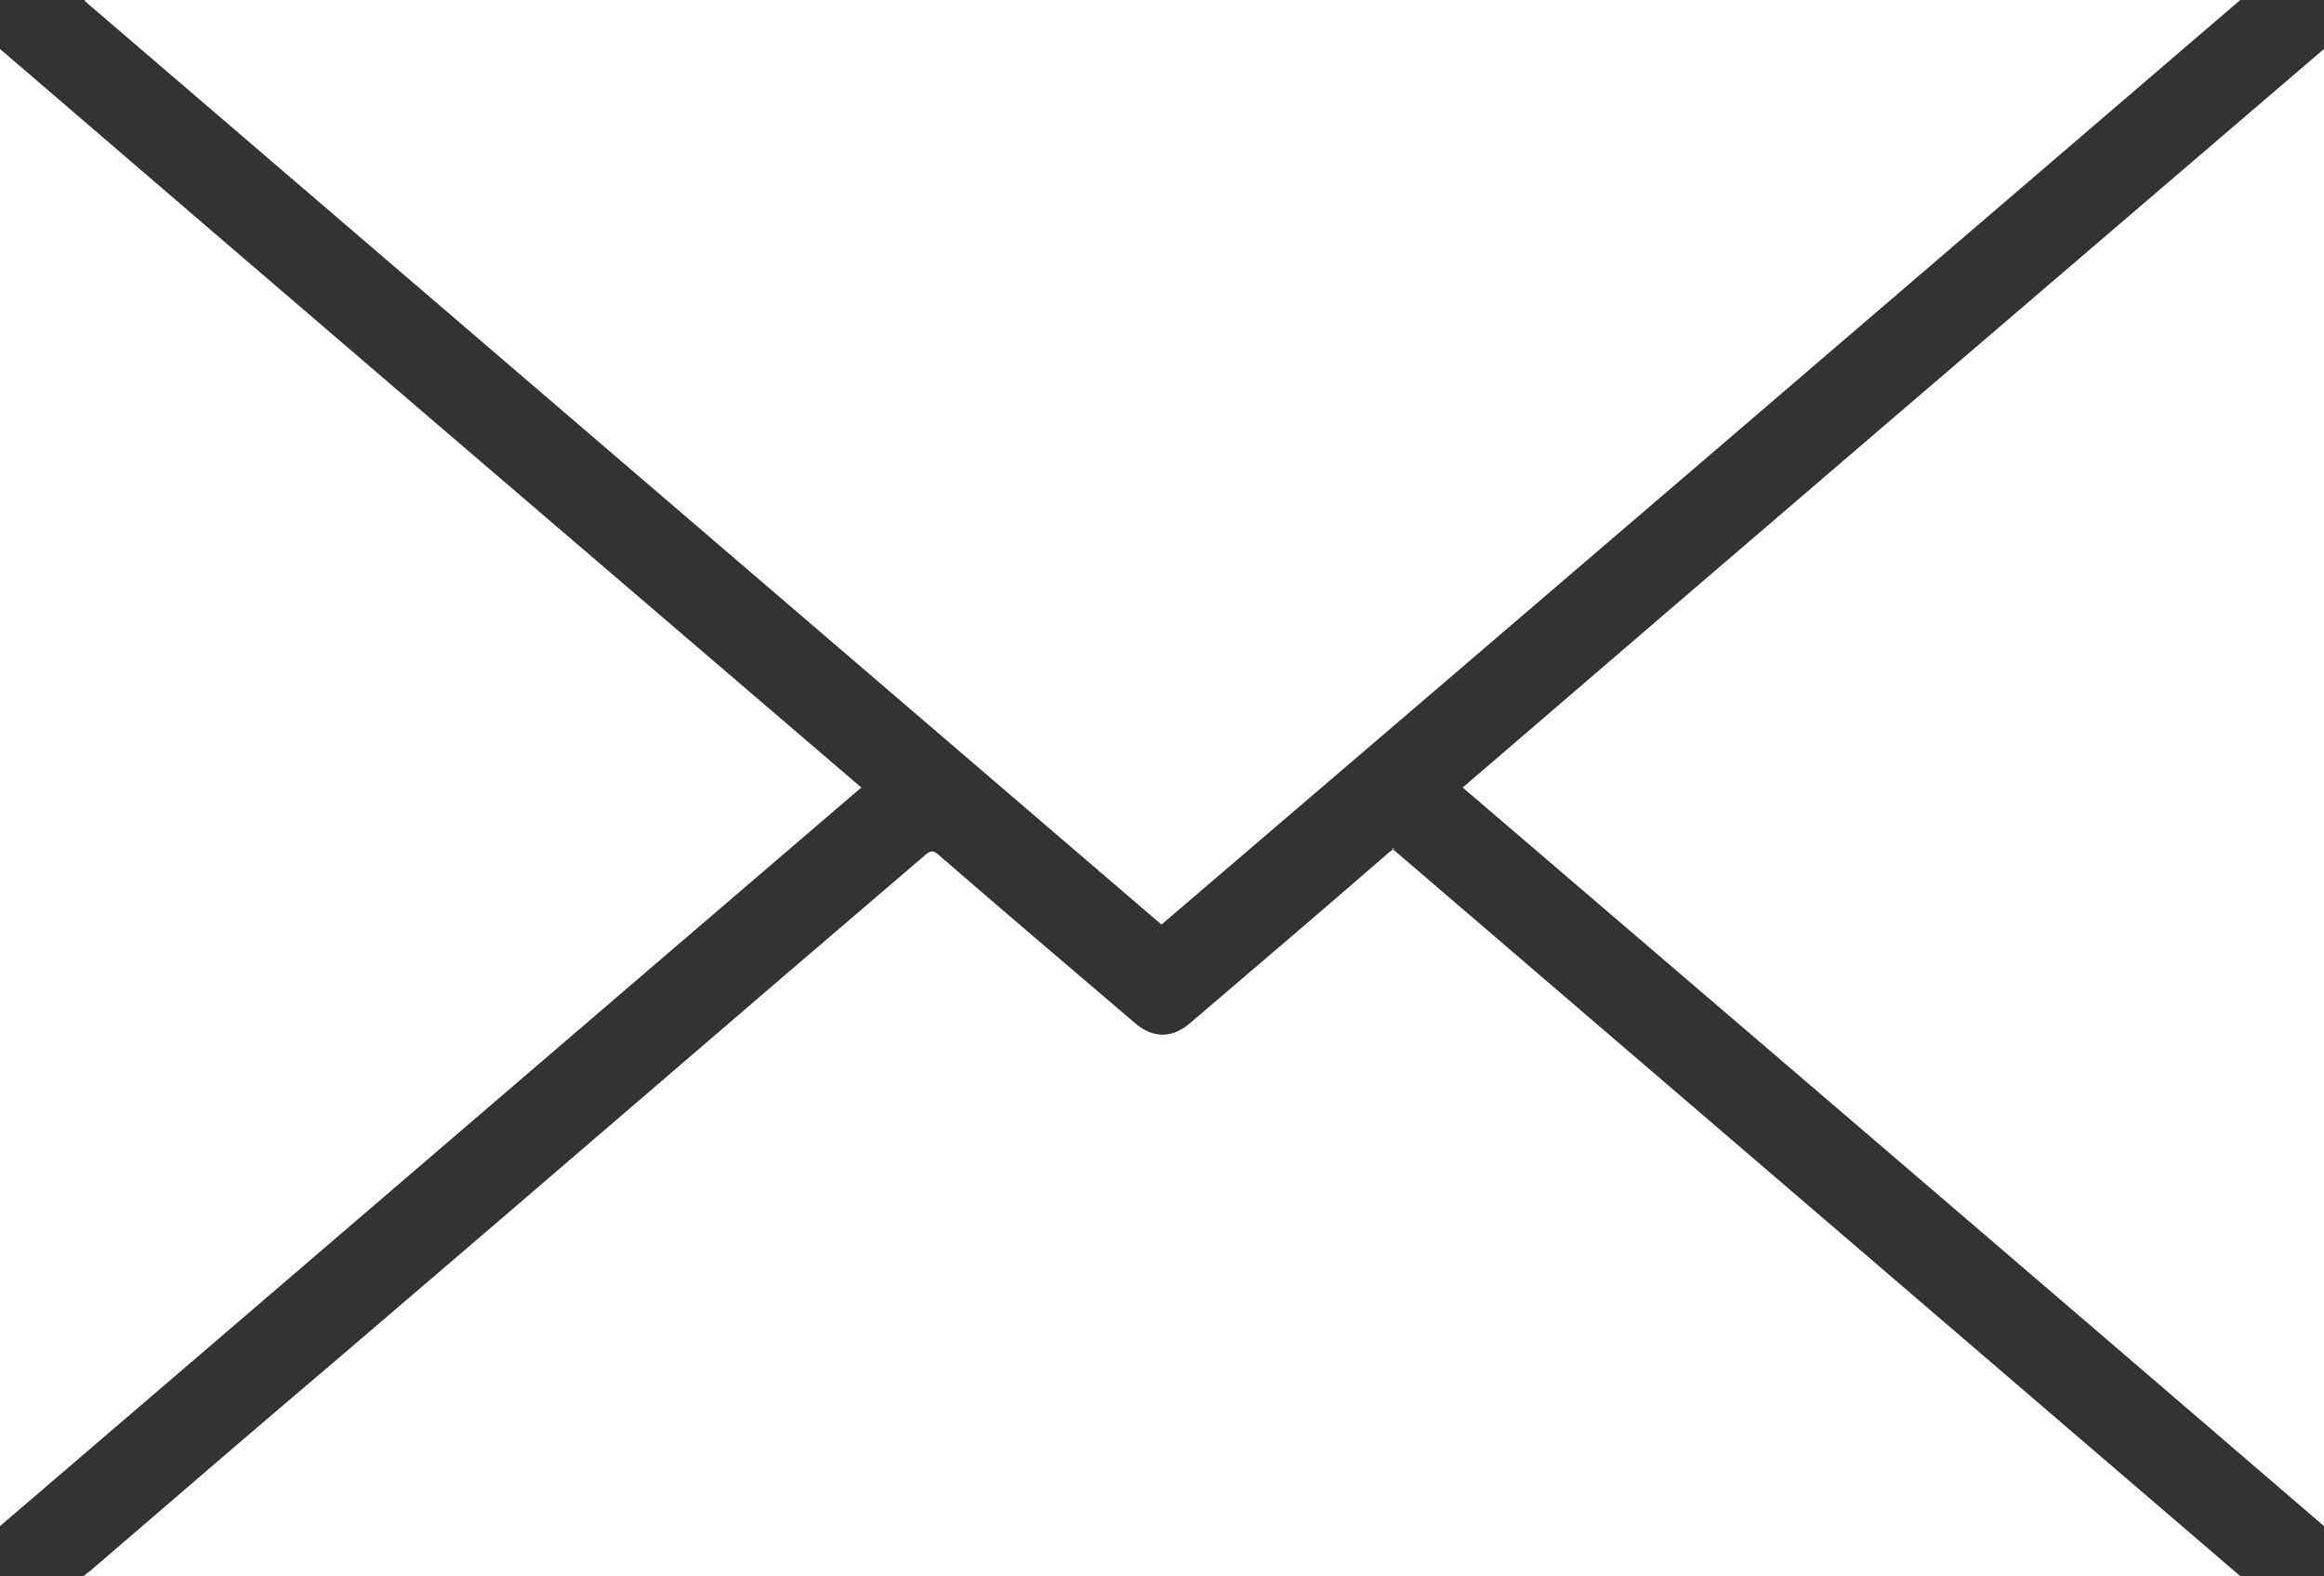
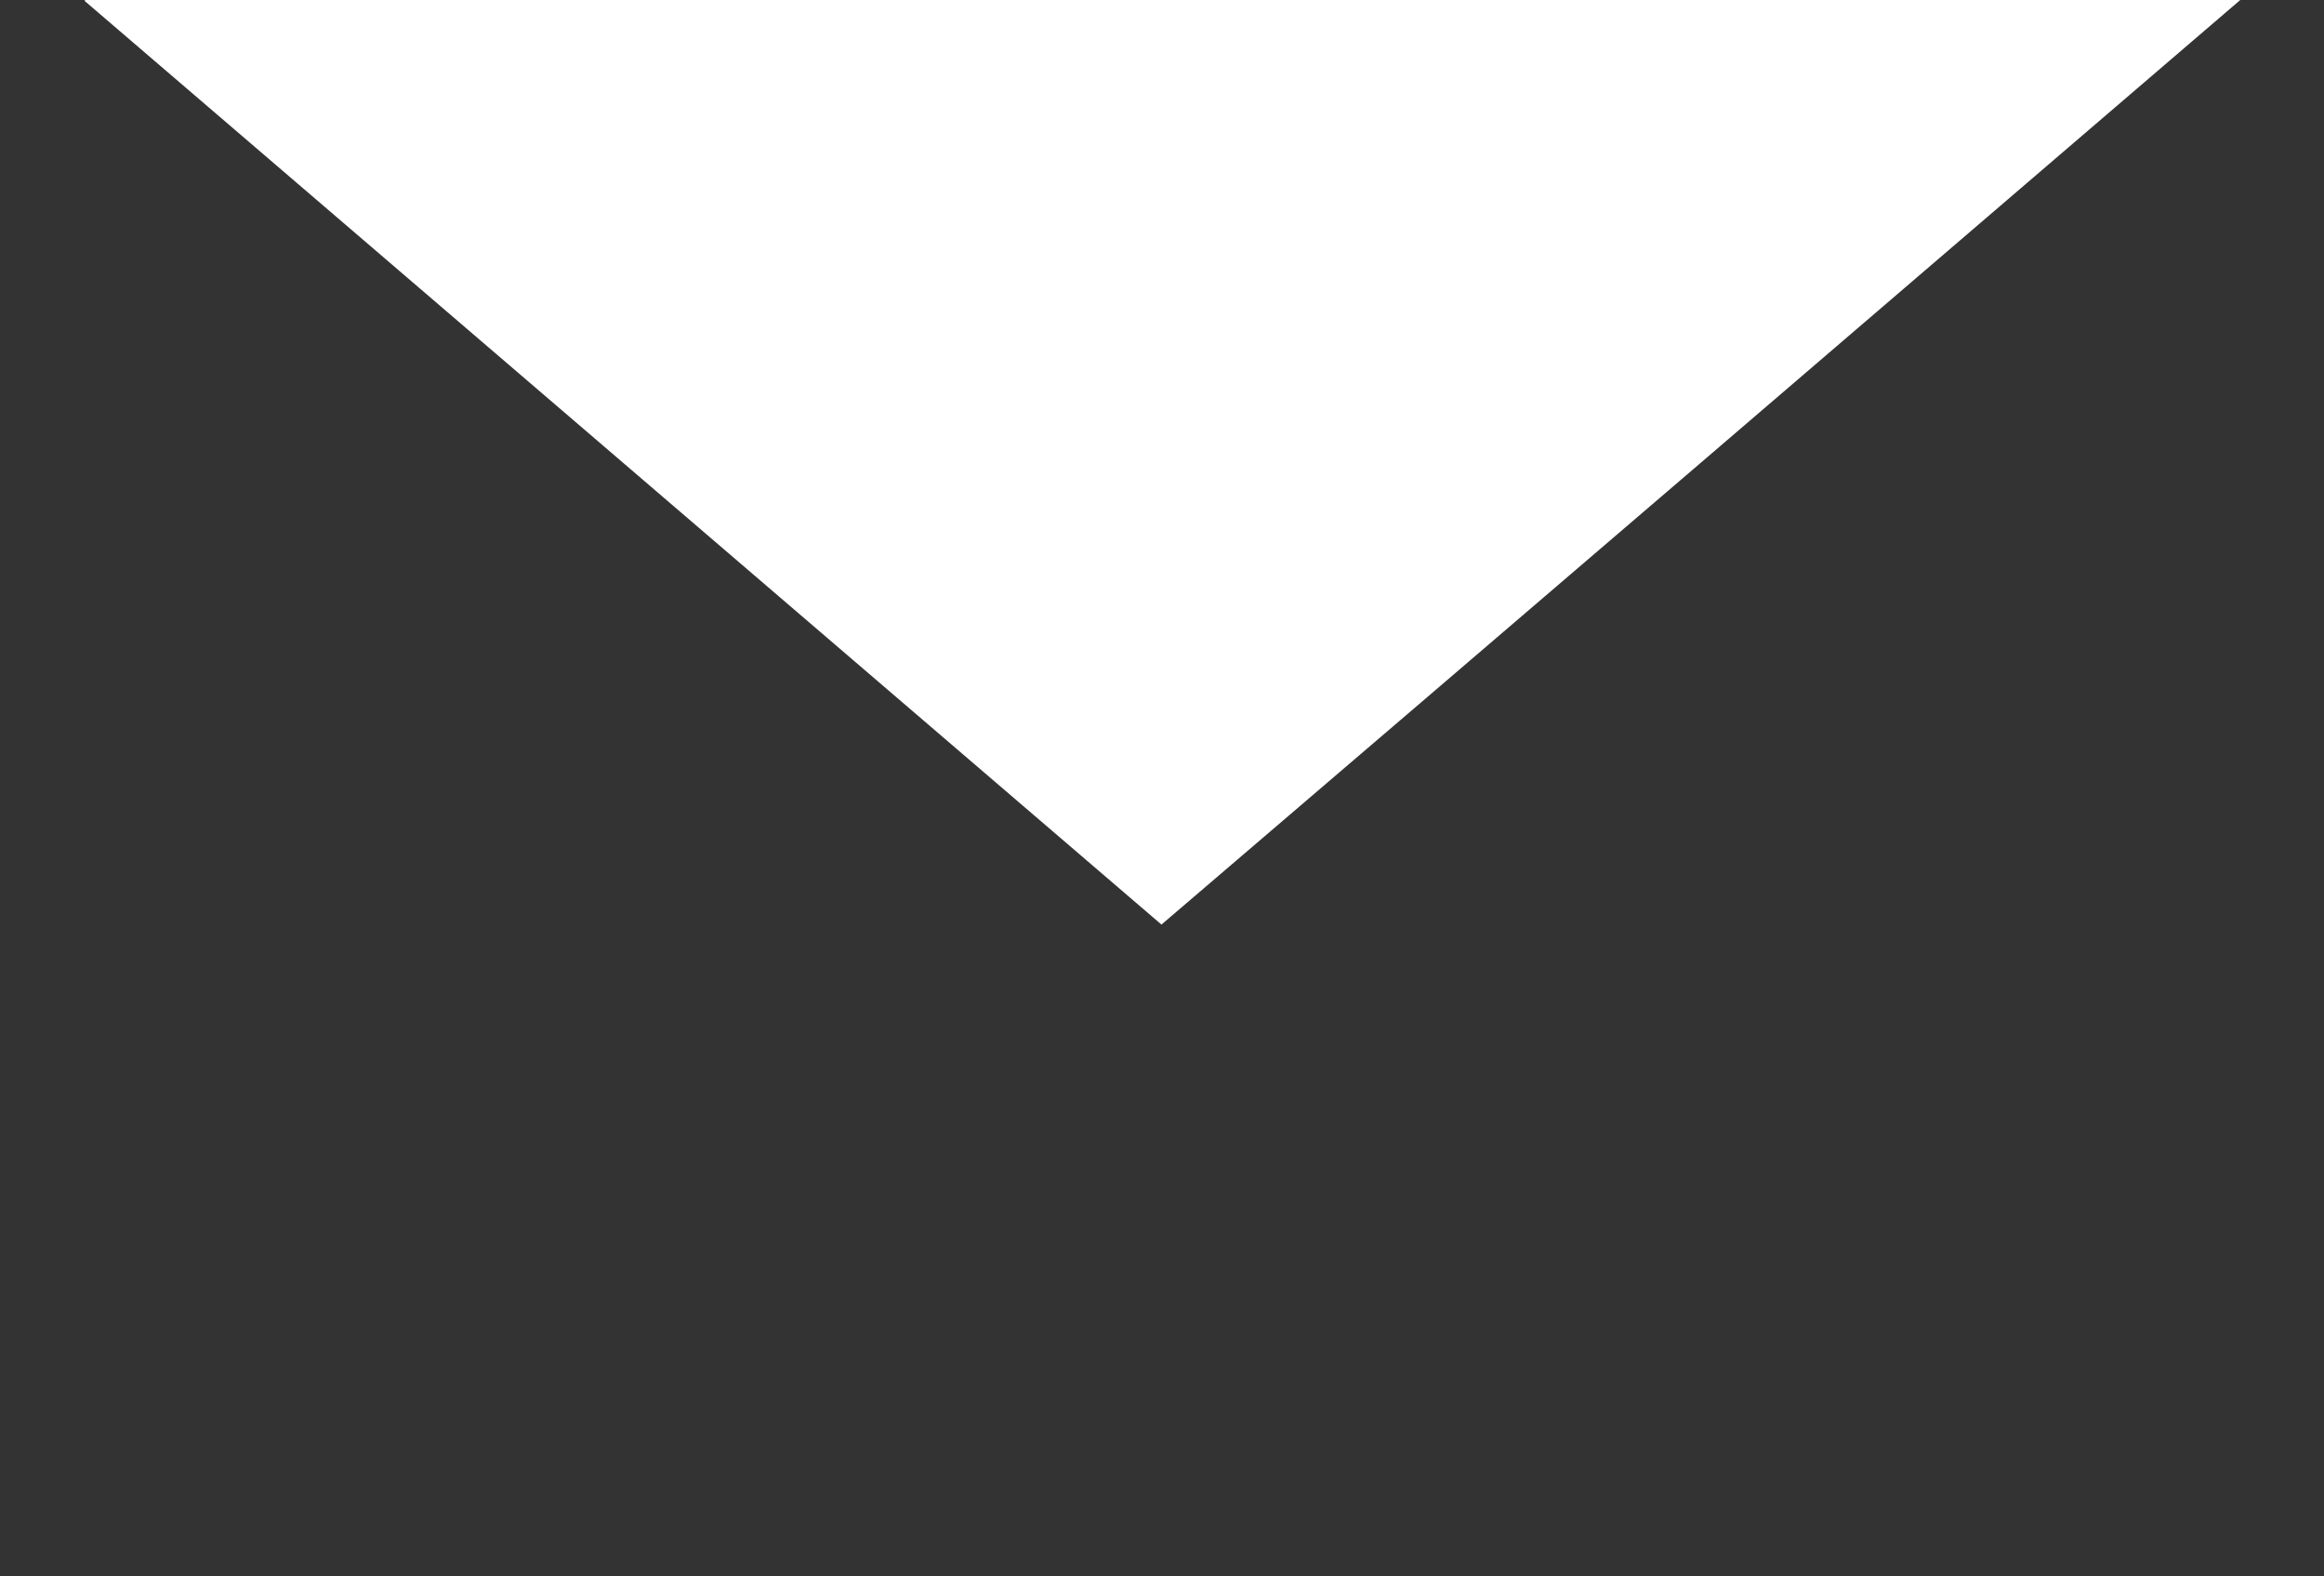
<svg xmlns="http://www.w3.org/2000/svg" id="b" viewBox="0 0 21.37 14.49">
  <rect x="0" y="0" width="21.37" height="14.49" fill="#333333" stroke="none" />
  <defs>
    <style>.d{fill:#fff;}</style>
  </defs>
  <g id="c">
    <path class="d" d="M.78,0h19.82c-3.31,2.84-6.61,5.67-9.92,8.5C7.38,5.67,4.08,2.84.78.01c0,0,0,0,0-.01Z" />
-     <path class="d" d="M12.8,7.8c2.6,2.23,5.19,4.45,7.8,6.69H.77s.03-.03.05-.04c.79-.68,1.58-1.36,2.37-2.03,1.78-1.52,3.55-3.05,5.33-4.57.04-.03.06-.03.1,0,.6.52,1.2,1.03,1.81,1.55.17.15.35.15.52,0,.61-.52,1.22-1.04,1.83-1.57.01,0,.02-.02.04-.03Z" />
-     <path class="d" d="M0,14.04V.45c2.64,2.27,5.28,4.53,7.92,6.79-2.64,2.26-5.28,4.53-7.92,6.79Z" />
-     <path class="d" d="M13.45,7.24c2.64-2.27,5.28-4.53,7.92-6.79v13.58c-2.64-2.27-5.28-4.53-7.92-6.79Z" />
  </g>
</svg>